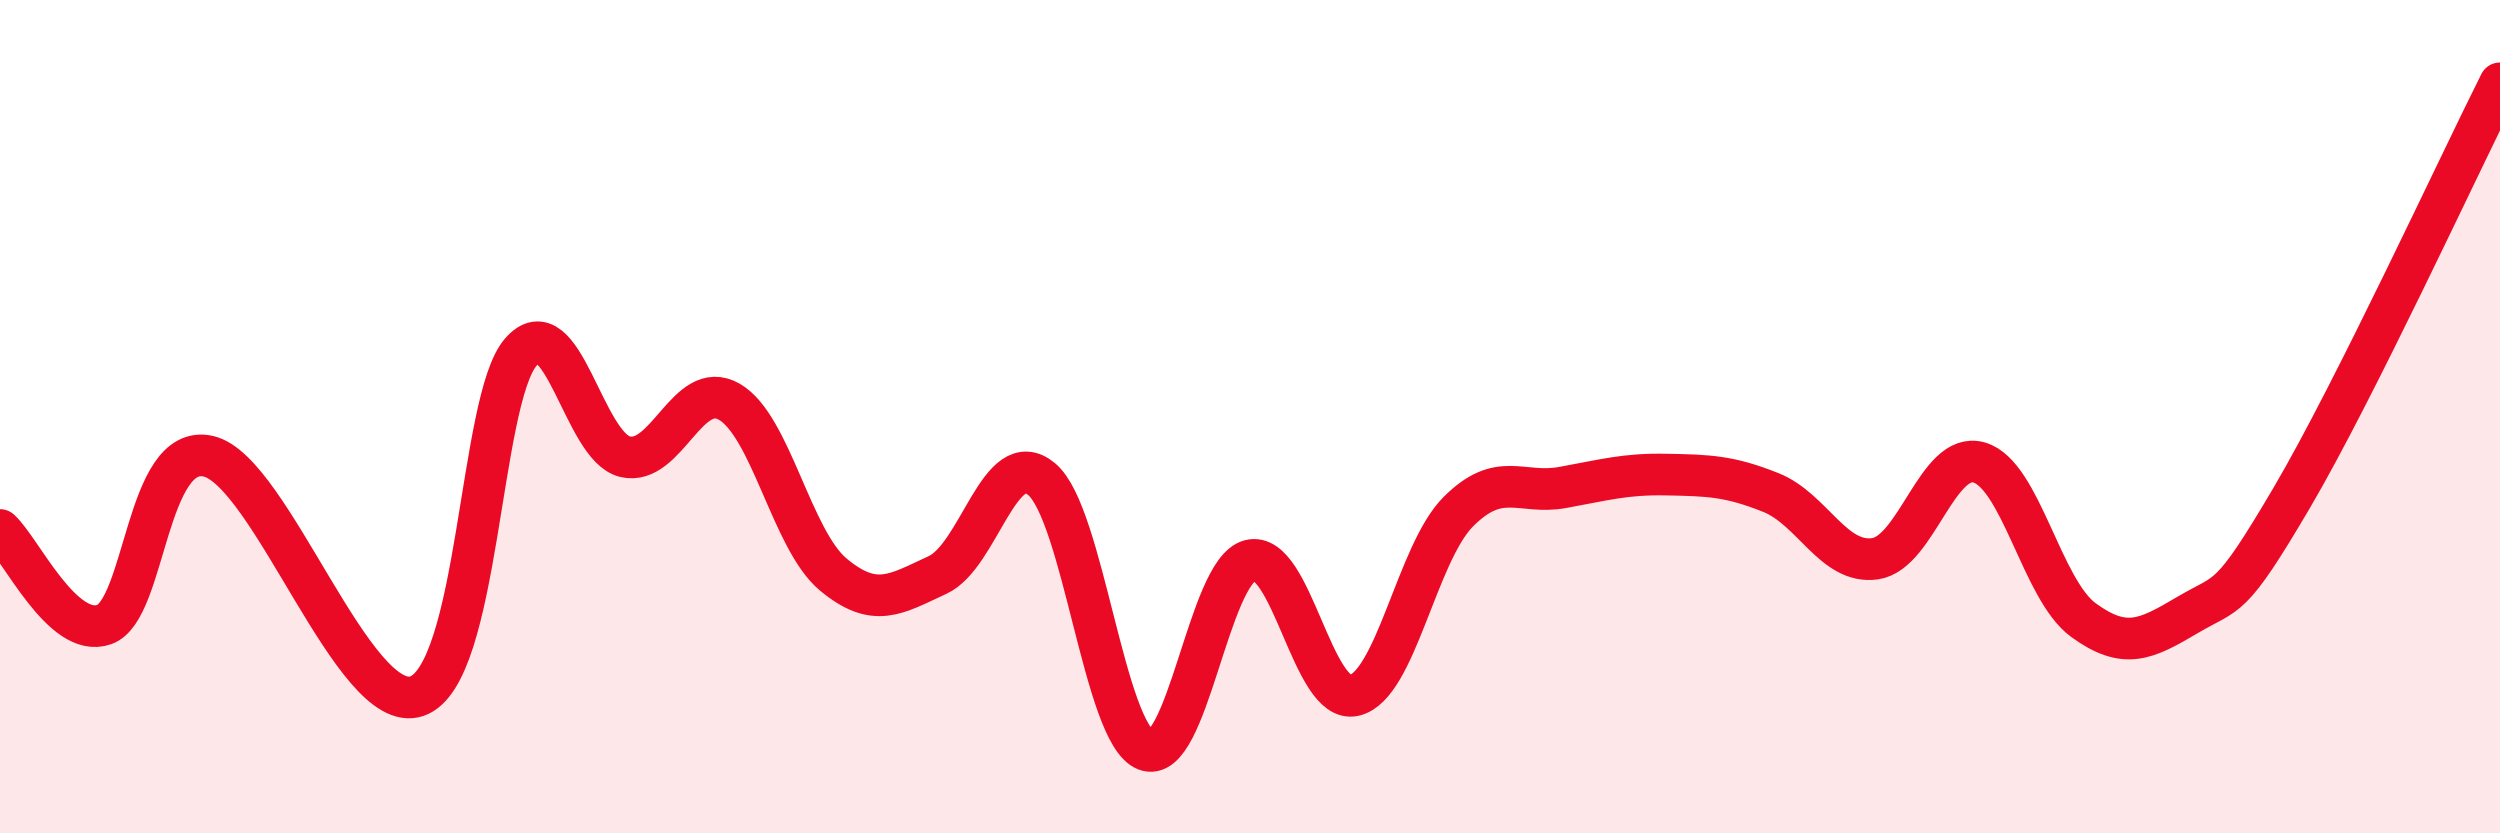
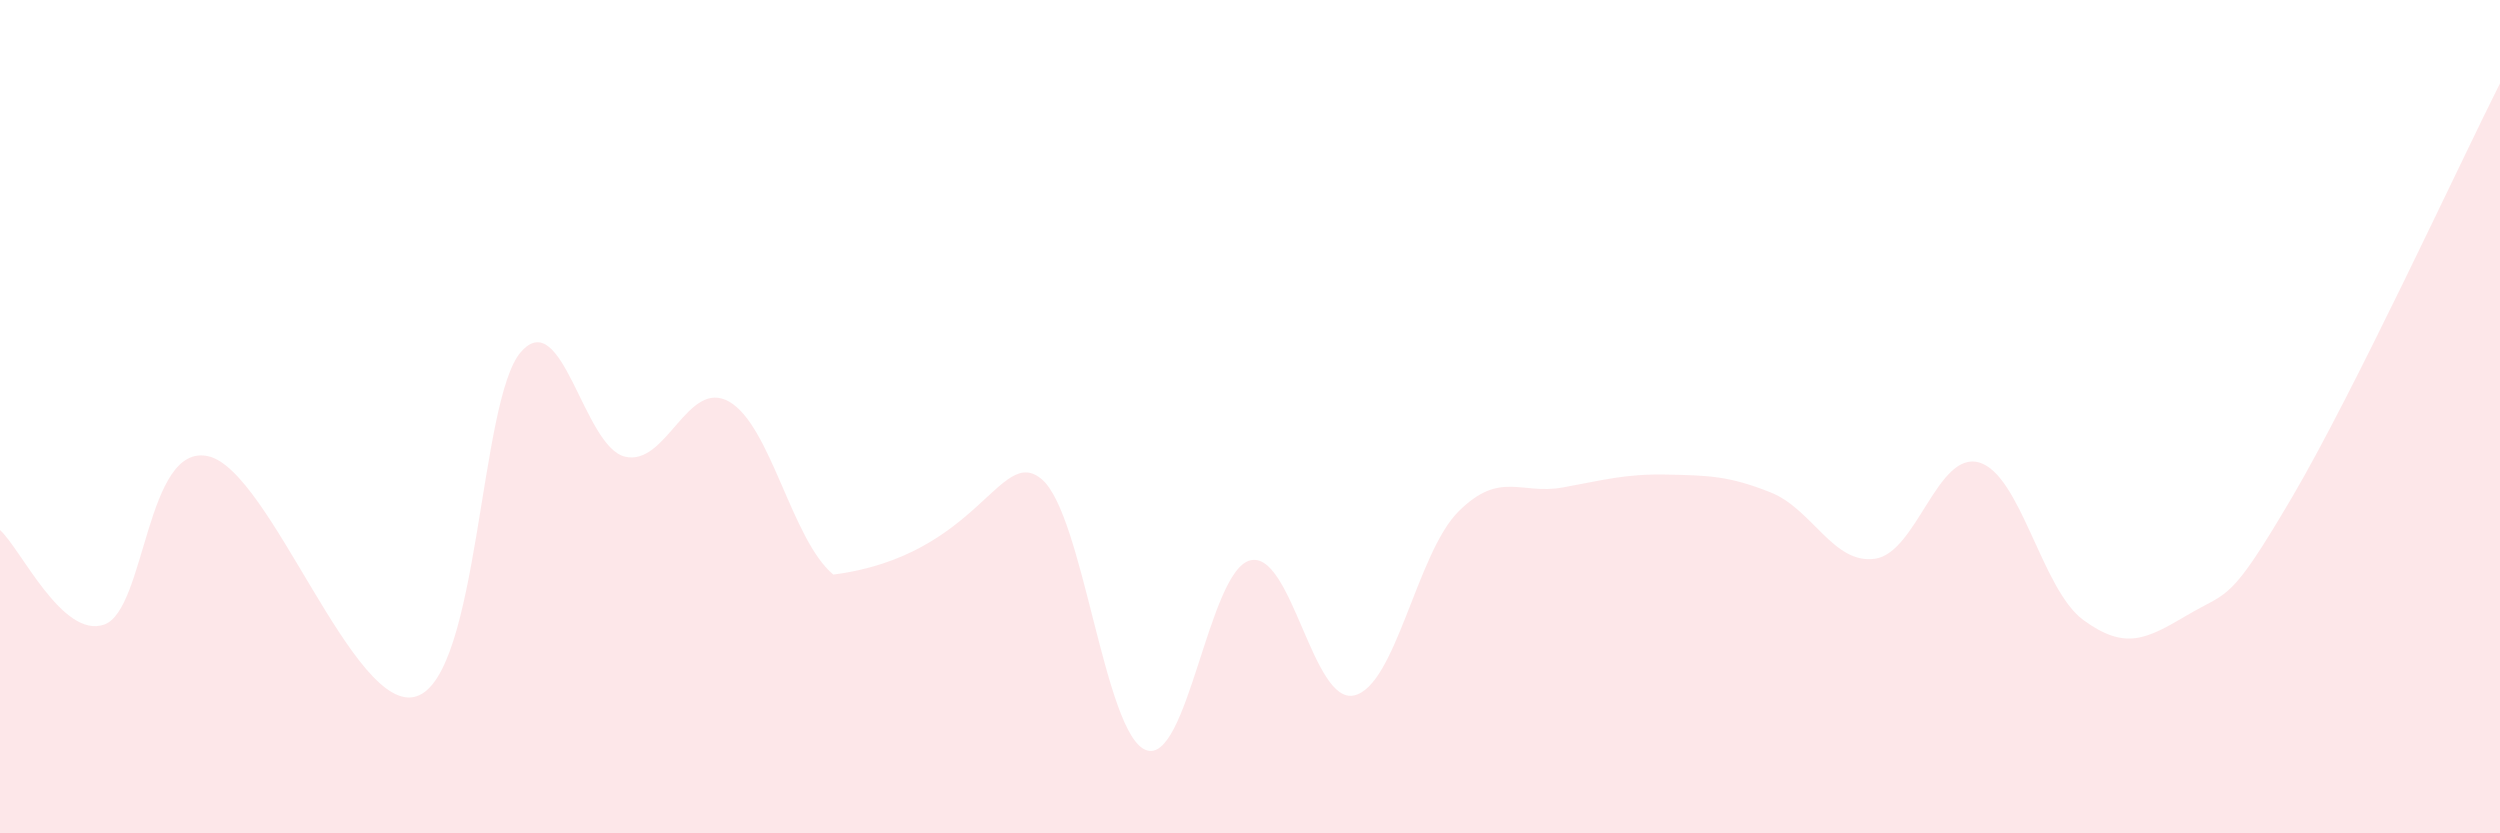
<svg xmlns="http://www.w3.org/2000/svg" width="60" height="20" viewBox="0 0 60 20">
-   <path d="M 0,12.72 C 0.5,13.17 1.5,15.34 2.5,14.99 C 3.5,14.64 3.5,10.61 5,10.95 C 6.5,11.29 8.5,17.21 10,16.71 C 11.5,16.21 11.5,9.6 12.5,8.45 C 13.5,7.3 14,10.72 15,10.96 C 16,11.2 16.5,9.07 17.5,9.64 C 18.5,10.21 19,12.96 20,13.79 C 21,14.62 21.5,14.26 22.5,13.8 C 23.5,13.34 24,10.66 25,11.5 C 26,12.34 26.5,17.61 27.5,18 C 28.5,18.39 29,13.71 30,13.45 C 31,13.19 31.5,16.92 32.5,16.69 C 33.5,16.46 34,13.28 35,12.28 C 36,11.28 36.5,11.88 37.5,11.7 C 38.5,11.52 39,11.37 40,11.39 C 41,11.41 41.5,11.42 42.5,11.82 C 43.5,12.22 44,13.55 45,13.41 C 46,13.27 46.5,10.81 47.5,11.1 C 48.5,11.39 49,14.15 50,14.88 C 51,15.61 51.5,15.35 52.5,14.76 C 53.5,14.17 53.5,14.5 55,11.95 C 56.5,9.4 59,3.99 60,2L60 20L0 20Z" fill="#EB0A25" opacity="0.1" stroke-linecap="round" stroke-linejoin="round" />
-   <path d="M 0,12.72 C 0.5,13.17 1.5,15.34 2.5,14.99 C 3.5,14.64 3.5,10.61 5,10.95 C 6.5,11.29 8.5,17.21 10,16.71 C 11.5,16.21 11.5,9.6 12.5,8.45 C 13.5,7.3 14,10.72 15,10.96 C 16,11.2 16.5,9.07 17.5,9.64 C 18.5,10.21 19,12.96 20,13.79 C 21,14.62 21.5,14.26 22.5,13.8 C 23.5,13.34 24,10.66 25,11.5 C 26,12.34 26.5,17.61 27.5,18 C 28.5,18.39 29,13.71 30,13.45 C 31,13.19 31.5,16.92 32.5,16.69 C 33.5,16.46 34,13.28 35,12.28 C 36,11.28 36.5,11.88 37.5,11.7 C 38.5,11.52 39,11.37 40,11.39 C 41,11.41 41.5,11.42 42.5,11.82 C 43.5,12.22 44,13.55 45,13.41 C 46,13.27 46.5,10.81 47.5,11.1 C 48.5,11.39 49,14.15 50,14.88 C 51,15.61 51.5,15.35 52.5,14.76 C 53.5,14.17 53.5,14.5 55,11.95 C 56.5,9.4 59,3.99 60,2" stroke="#EB0A25" stroke-width="1" fill="none" stroke-linecap="round" stroke-linejoin="round" />
+   <path d="M 0,12.72 C 0.5,13.17 1.5,15.34 2.5,14.99 C 3.5,14.64 3.5,10.61 5,10.95 C 6.5,11.29 8.5,17.21 10,16.71 C 11.5,16.21 11.5,9.6 12.5,8.45 C 13.5,7.3 14,10.72 15,10.96 C 16,11.2 16.5,9.07 17.5,9.64 C 18.5,10.21 19,12.96 20,13.79 C 23.5,13.34 24,10.66 25,11.5 C 26,12.34 26.5,17.61 27.5,18 C 28.5,18.39 29,13.71 30,13.45 C 31,13.19 31.5,16.92 32.5,16.69 C 33.5,16.46 34,13.28 35,12.28 C 36,11.28 36.5,11.88 37.5,11.7 C 38.5,11.52 39,11.37 40,11.39 C 41,11.41 41.5,11.42 42.5,11.82 C 43.5,12.22 44,13.55 45,13.41 C 46,13.27 46.5,10.81 47.5,11.1 C 48.5,11.39 49,14.15 50,14.88 C 51,15.61 51.5,15.35 52.5,14.76 C 53.5,14.17 53.5,14.5 55,11.95 C 56.5,9.4 59,3.99 60,2L60 20L0 20Z" fill="#EB0A25" opacity="0.1" stroke-linecap="round" stroke-linejoin="round" />
</svg>